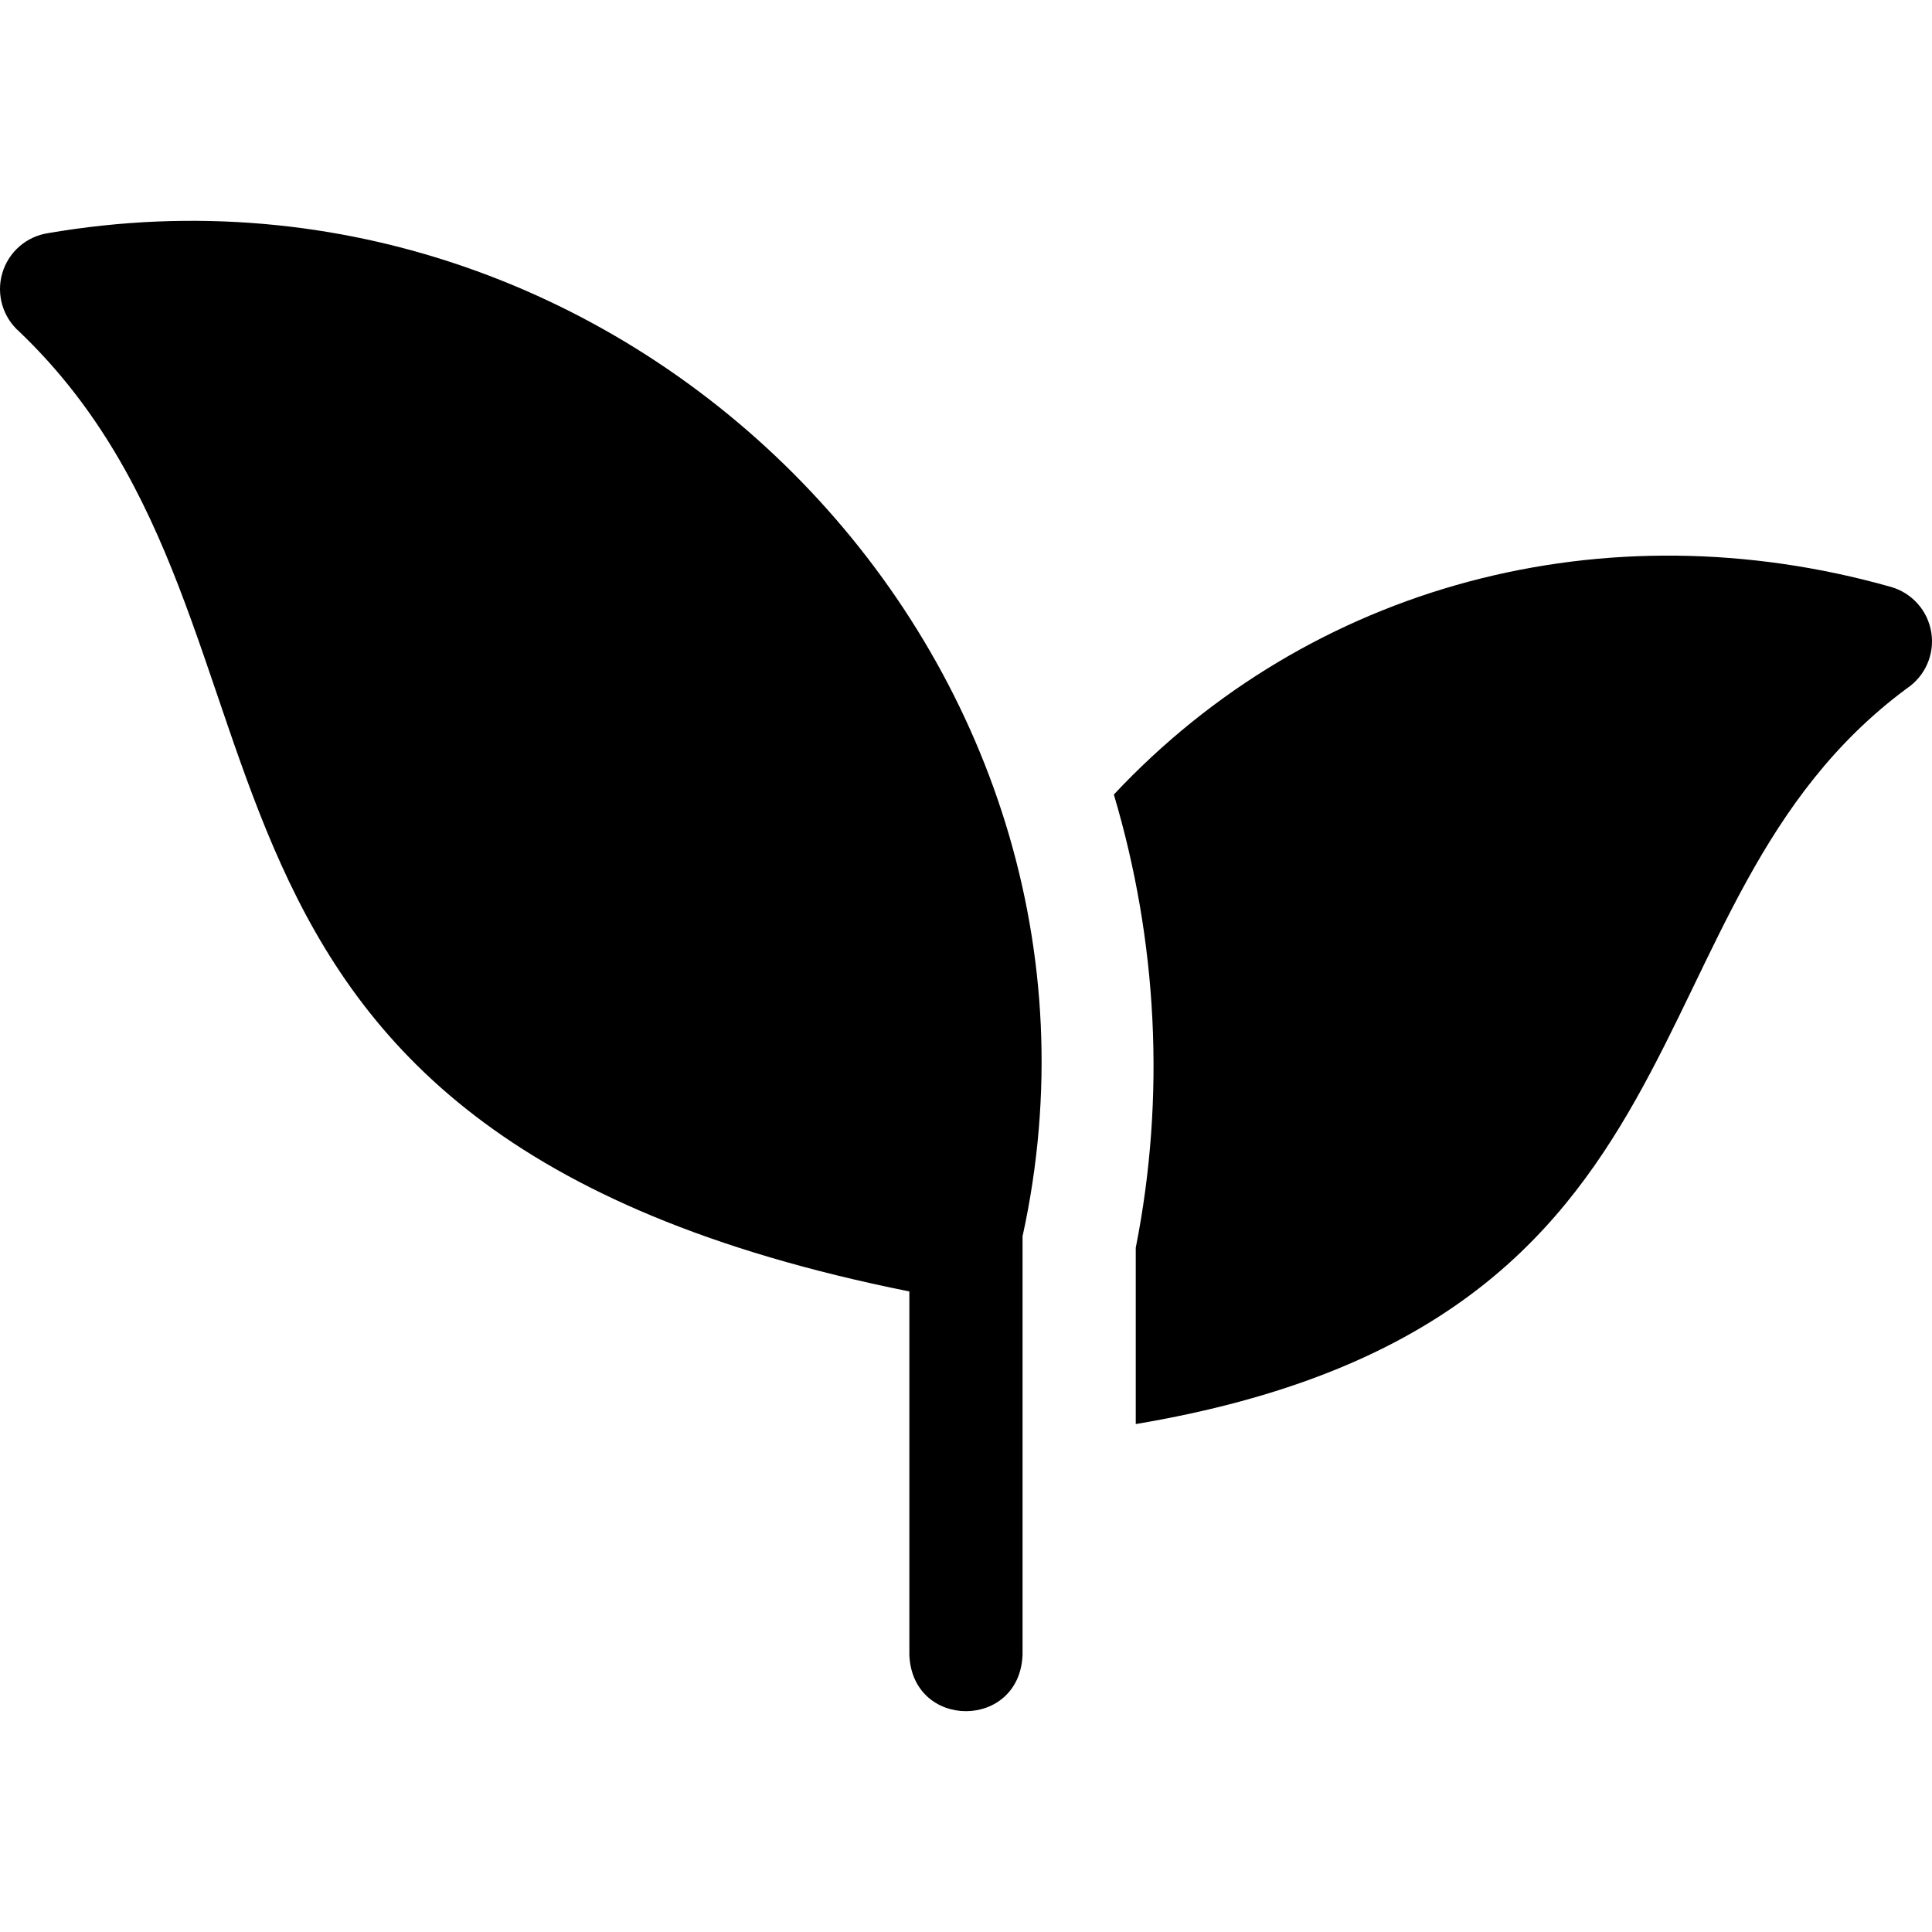
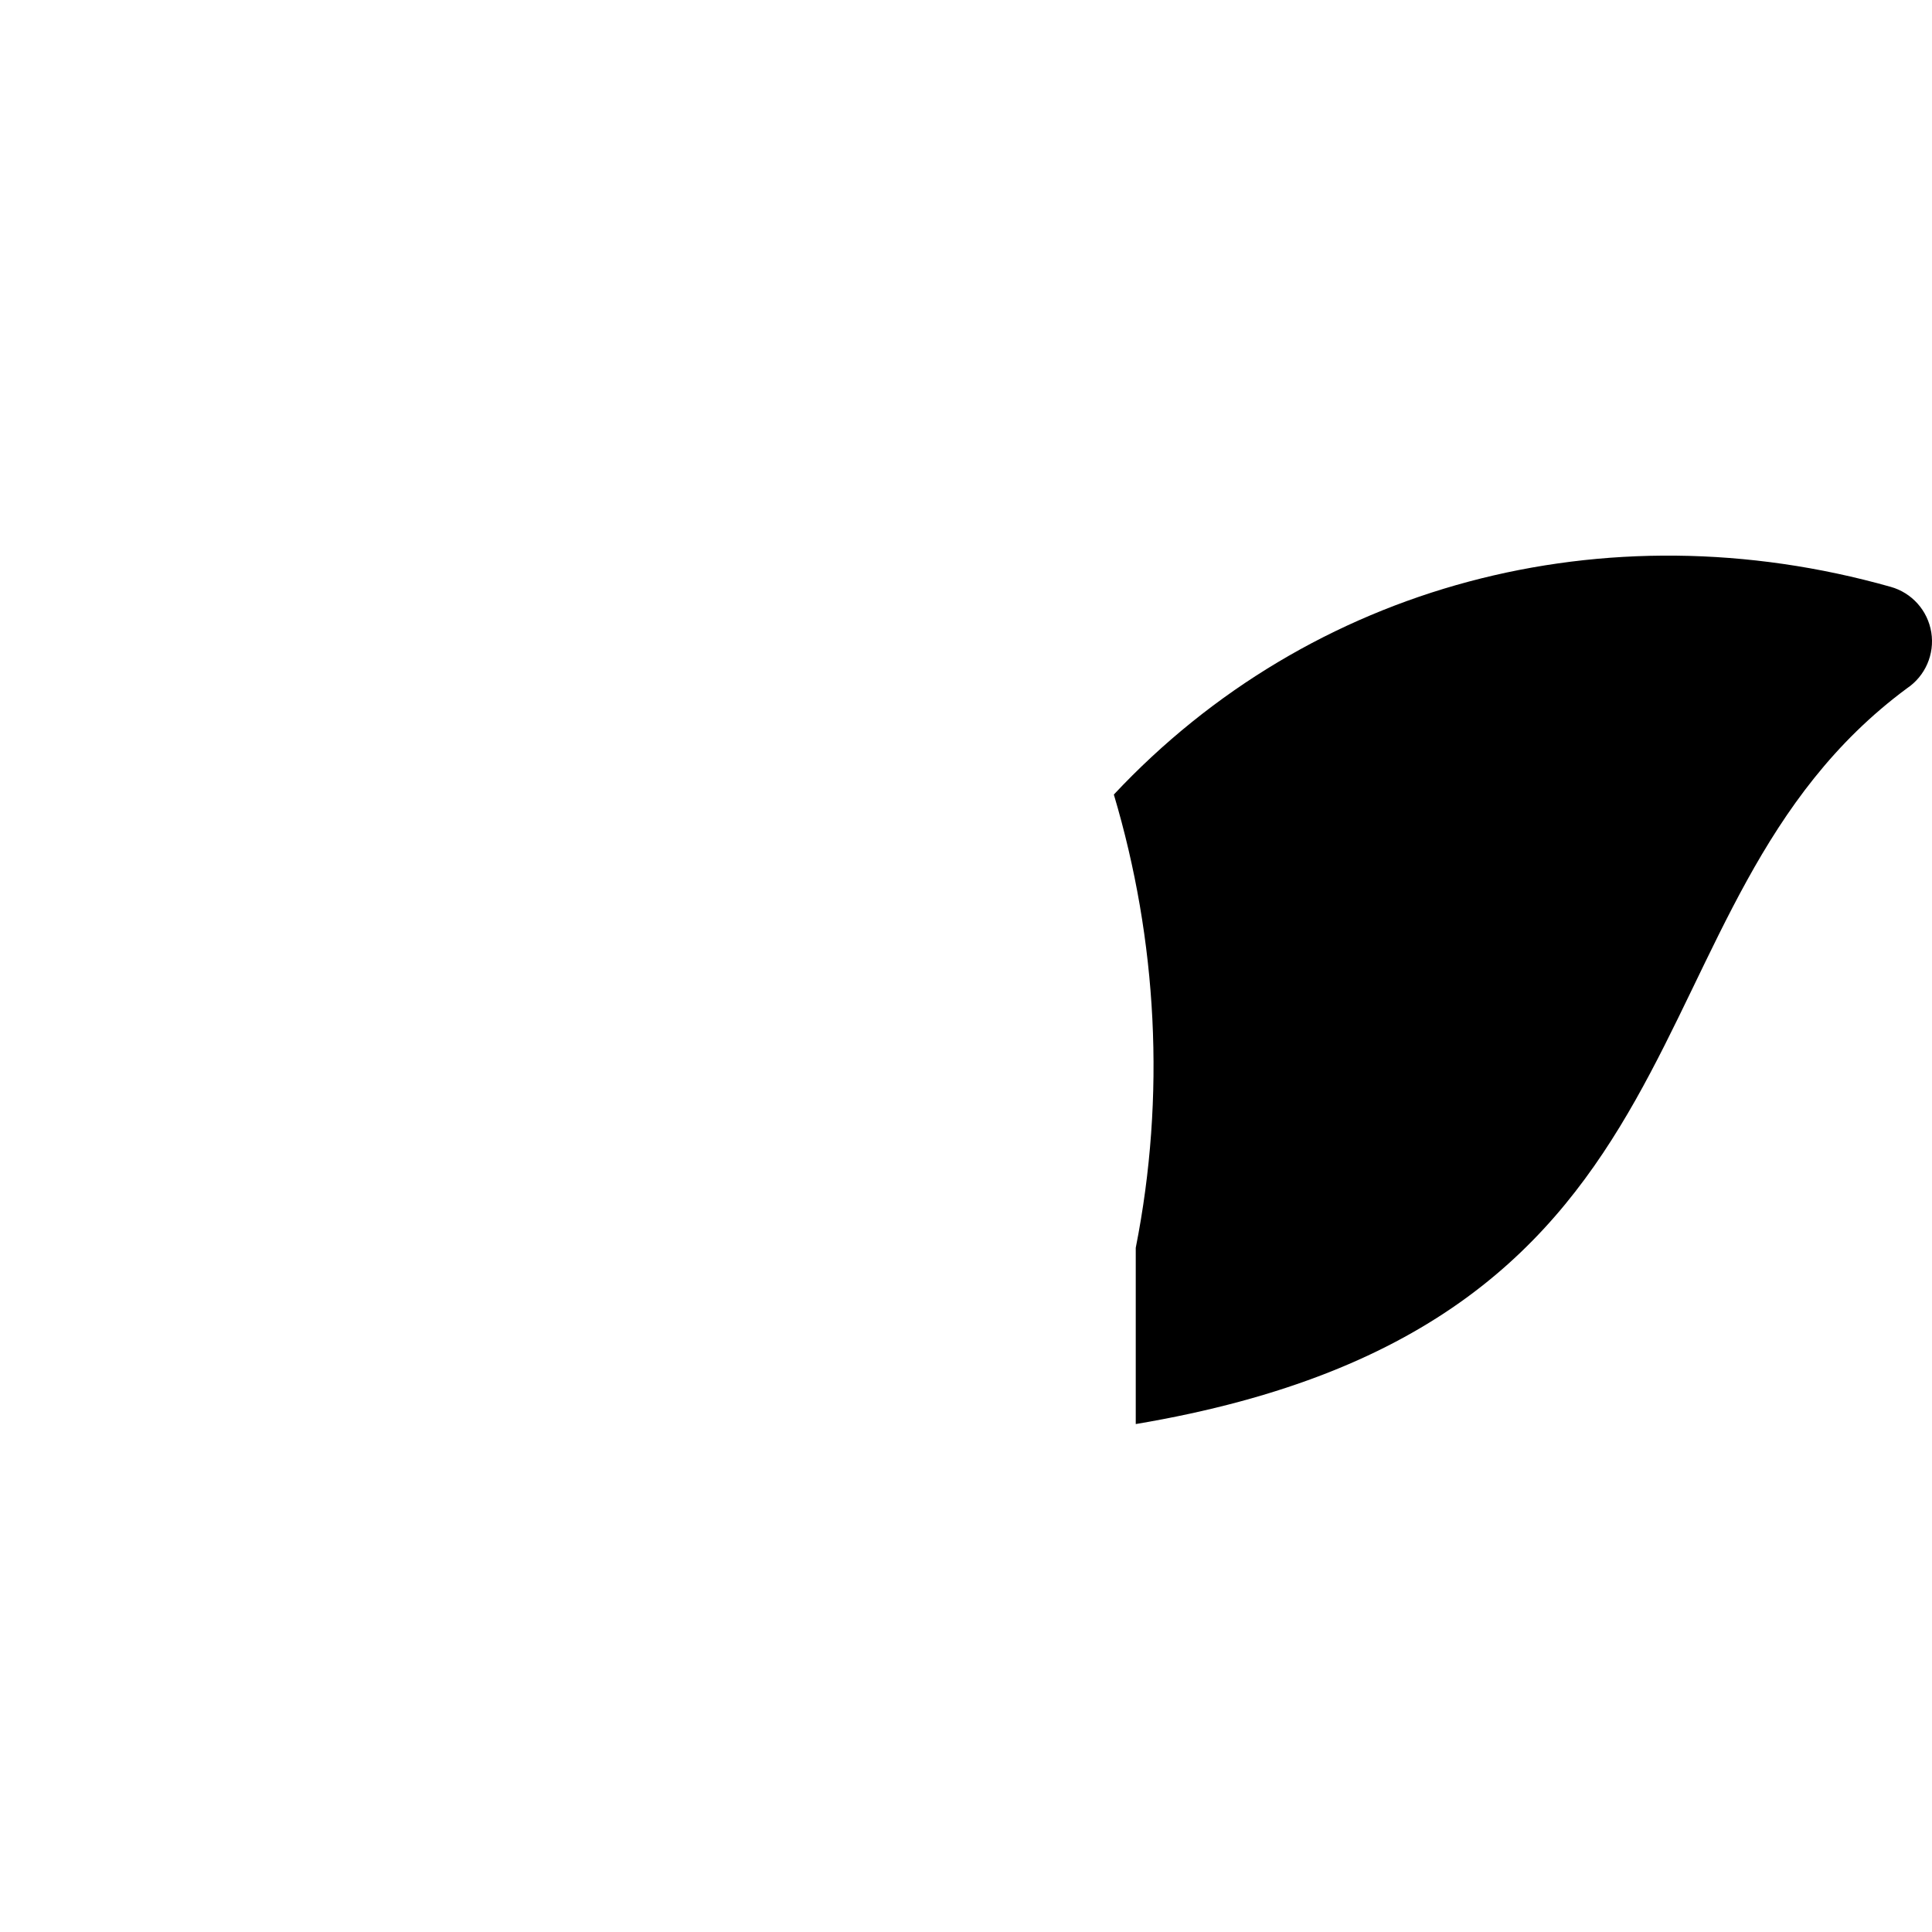
<svg xmlns="http://www.w3.org/2000/svg" id="Layer_1" enable-background="new 0 0 512.026 512.026" viewBox="0 0 512.026 512.026">
  <g>
    <path d="m511.836 167.591c-.93-5.782-5.139-10.495-10.779-12.069-75.855-21.421-153.744-.596-205.862 55.05 11.503 38.633 13.781 79.853 5.805 120.126v46.712c158.405-26.635 126.766-137.555 204.378-194.983 4.865-3.26 7.387-9.054 6.458-14.836z" />
-     <path d="m12.802 61.778c-5.793.858-10.558 5.01-12.199 10.631-1.643 5.621.136 11.684 4.555 15.527 83.84 80.144 22.475 211.539 235.842 254.329v96.318c.793 19.902 29.215 19.887 30 0v-110.923c33.288-151.88-103.113-292.471-258.198-265.882z" />
  </g>
</svg>